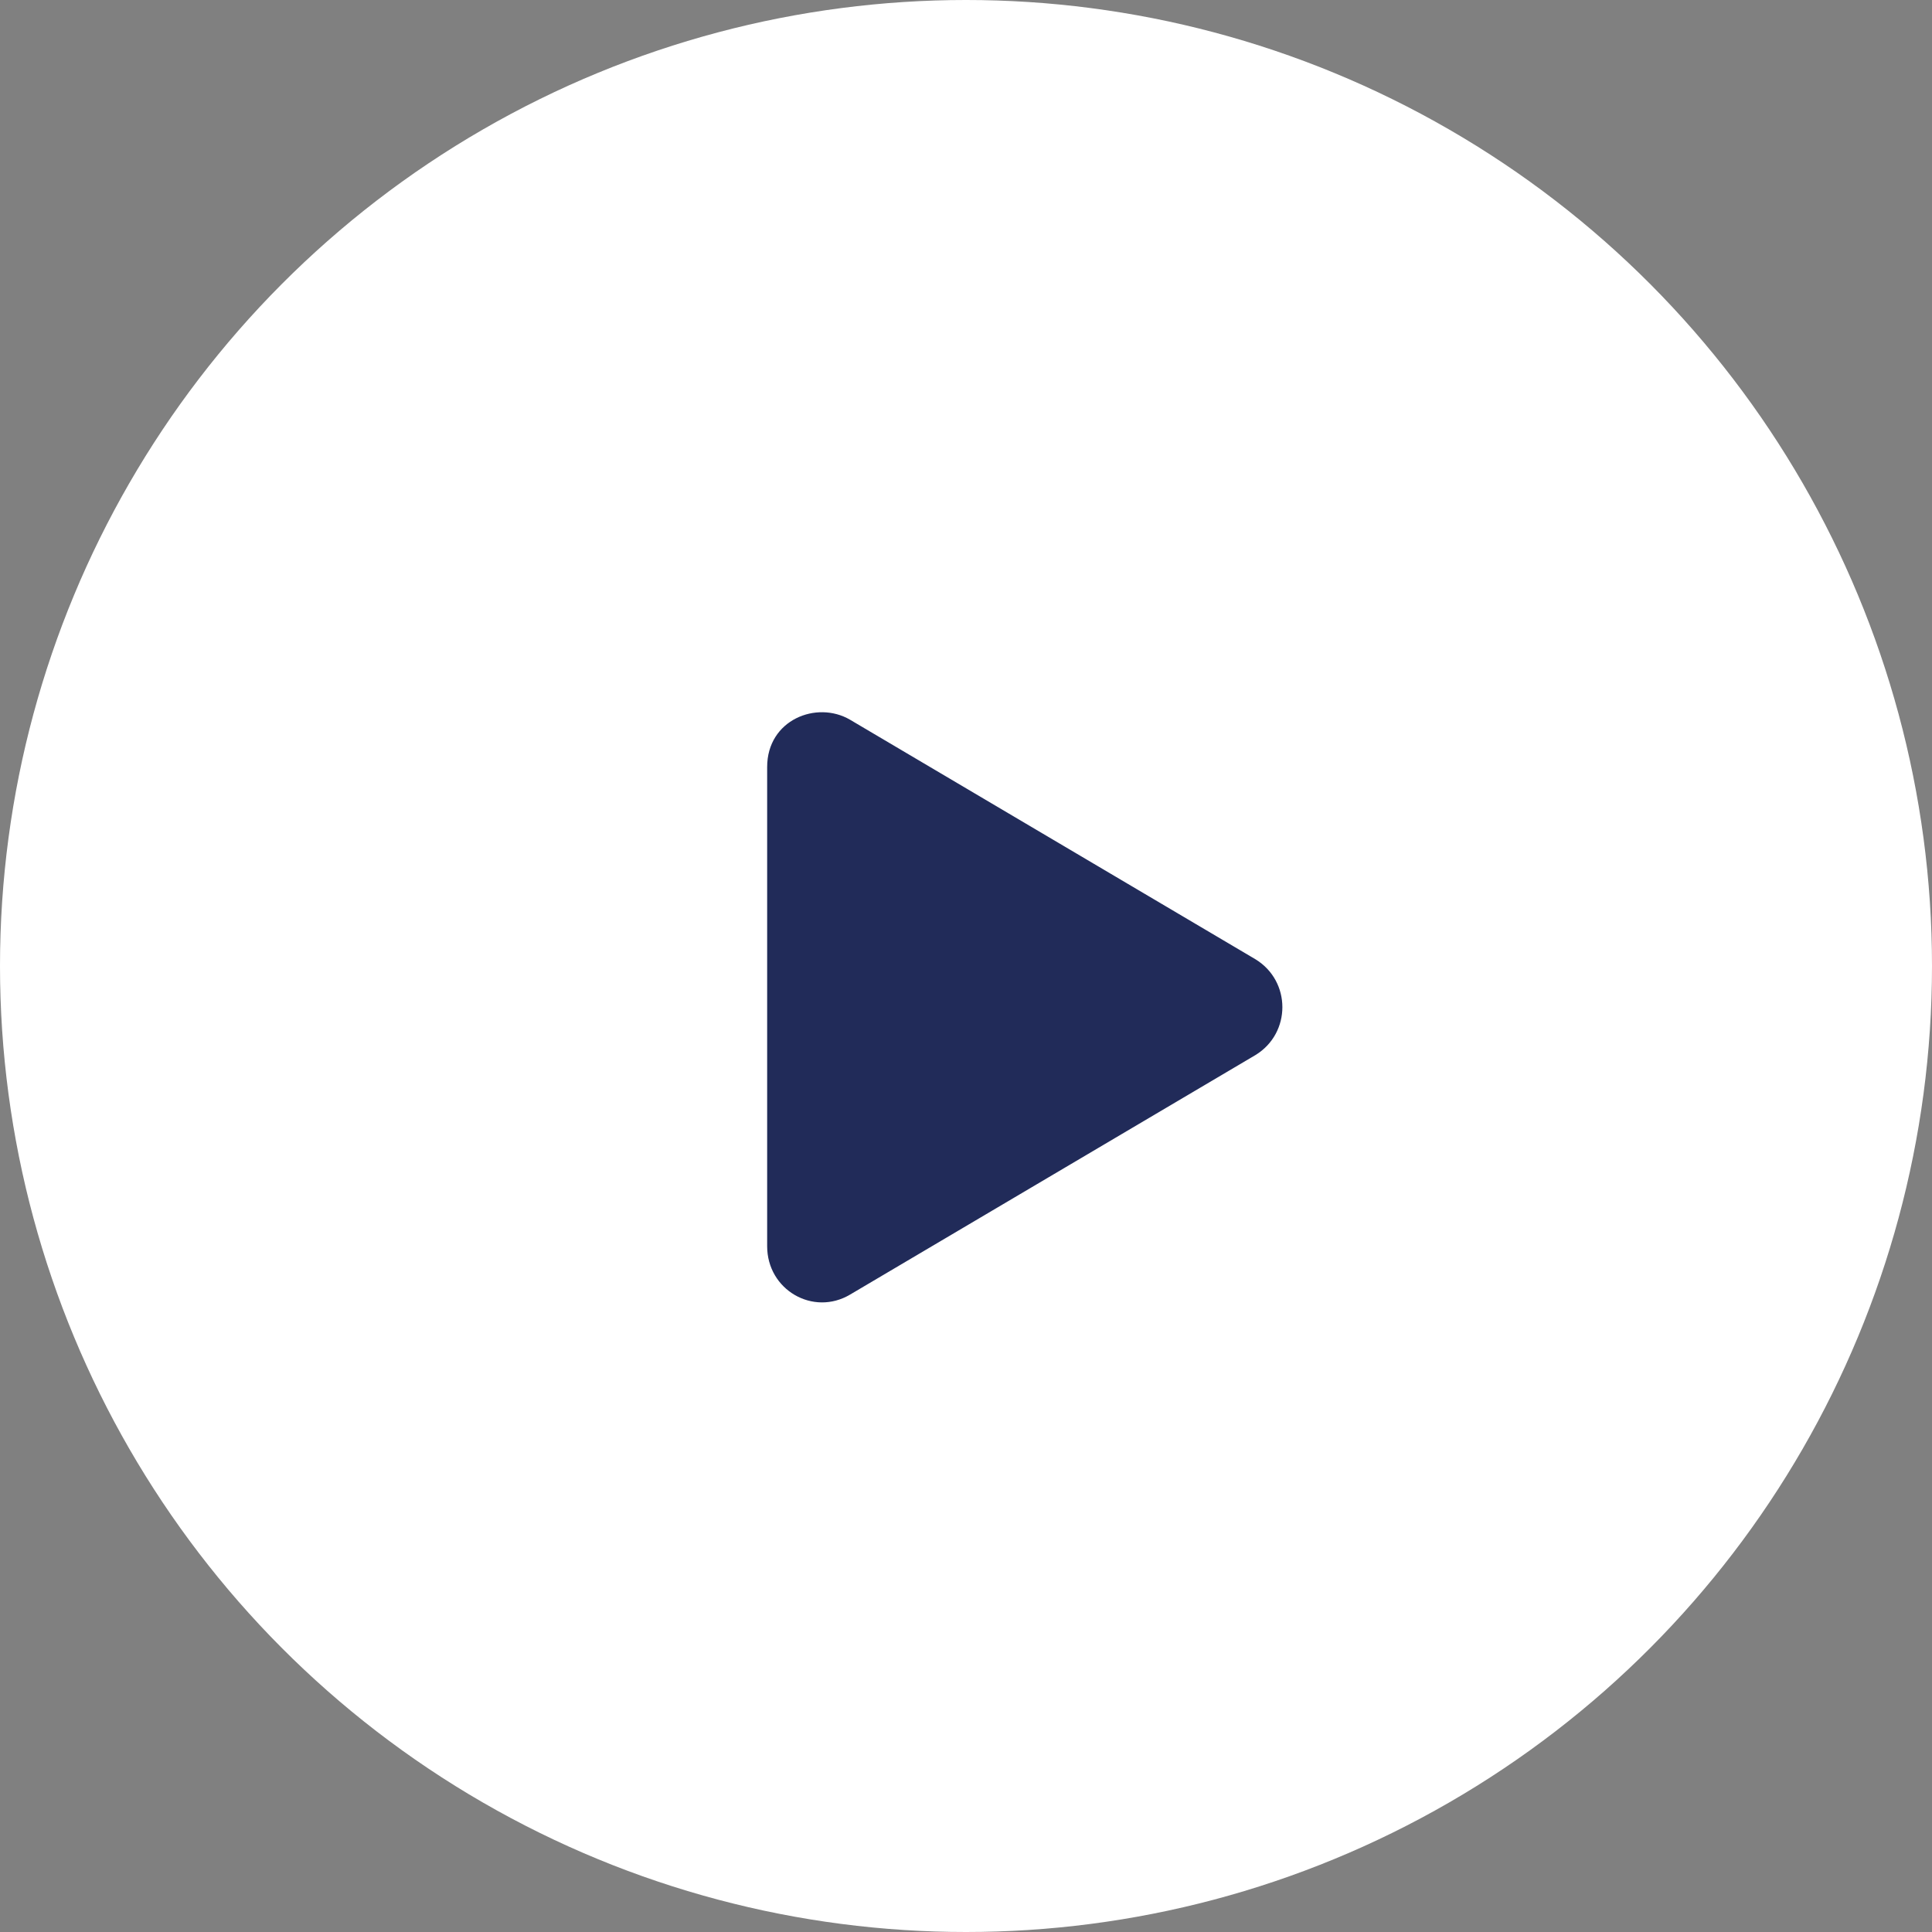
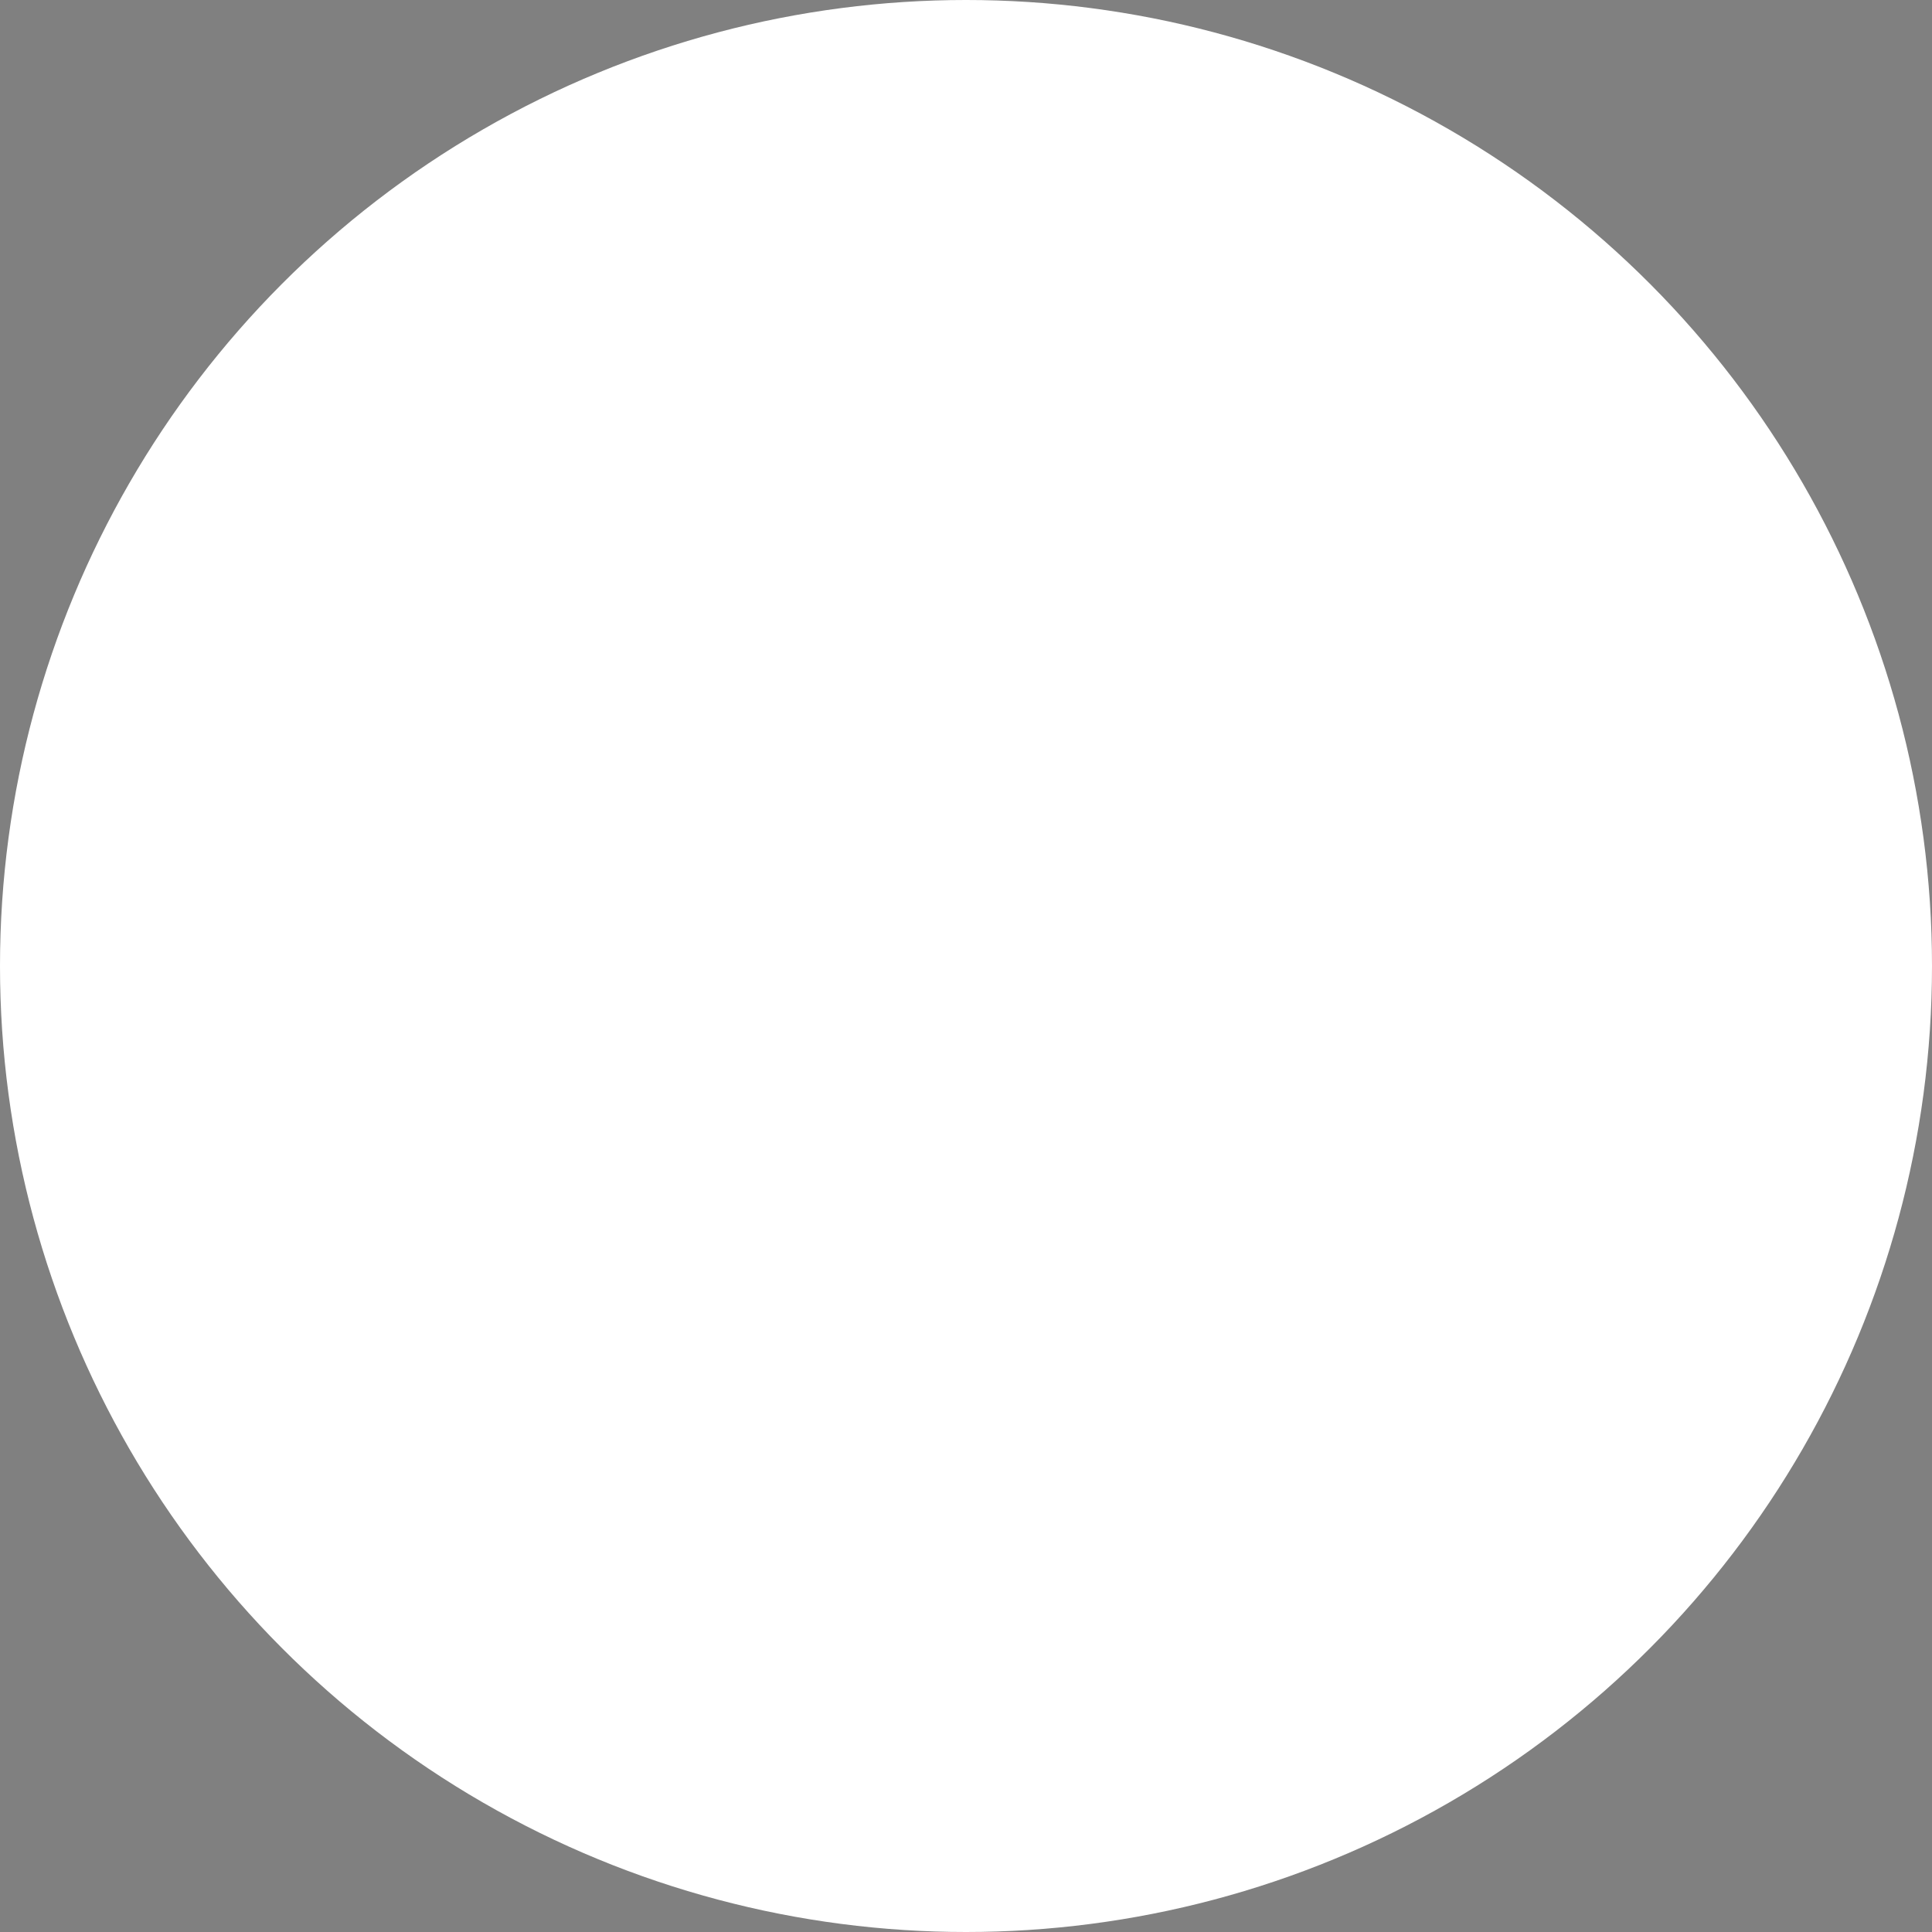
<svg xmlns="http://www.w3.org/2000/svg" width="75" height="75" viewBox="0 0 75 75" fill="none">
  <rect x="0" y="0" width="75" height="75" fill="#808080" stroke="none" />
  <circle cx="37.5" cy="37.5" r="37.5" fill="white" />
-   <path d="M48.742 37.242L33.001 27.941C31.704 27.181 29.781 27.941 29.781 29.775V48.377C29.781 50.076 31.57 51.105 33.001 50.255L48.742 40.954C50.128 40.104 50.128 38.092 48.742 37.242Z" fill="#212B59" />
</svg>